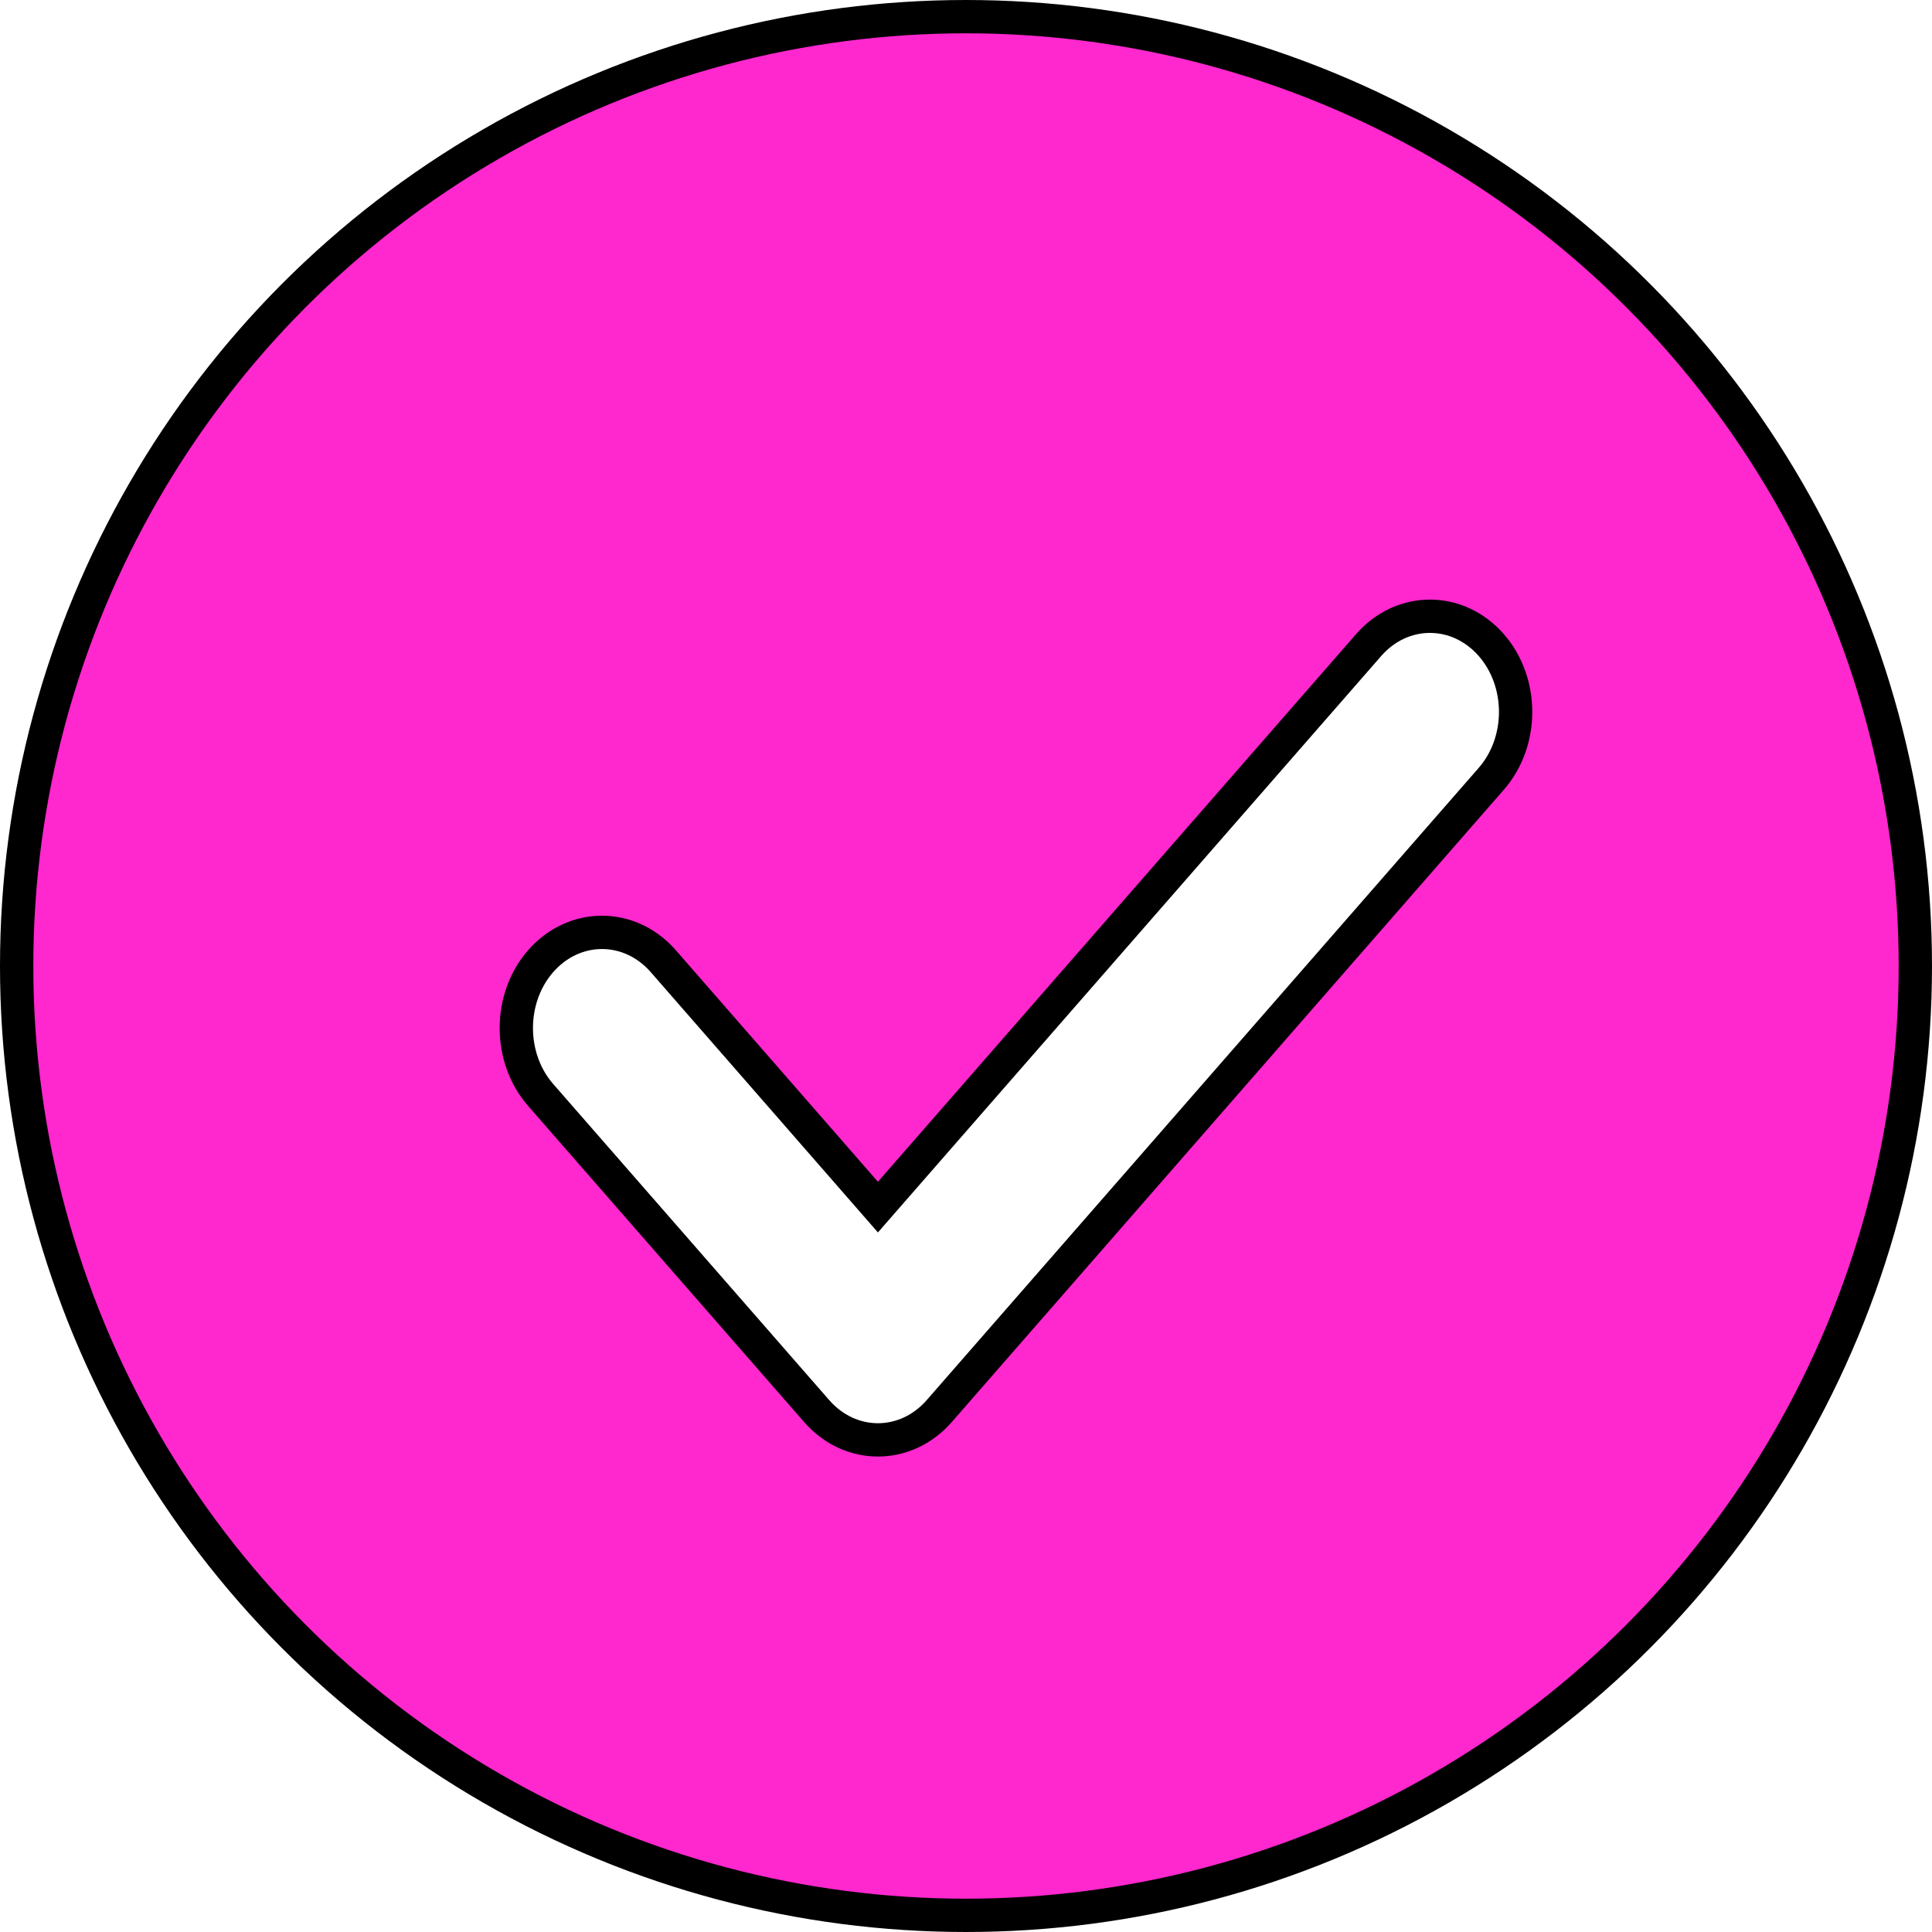
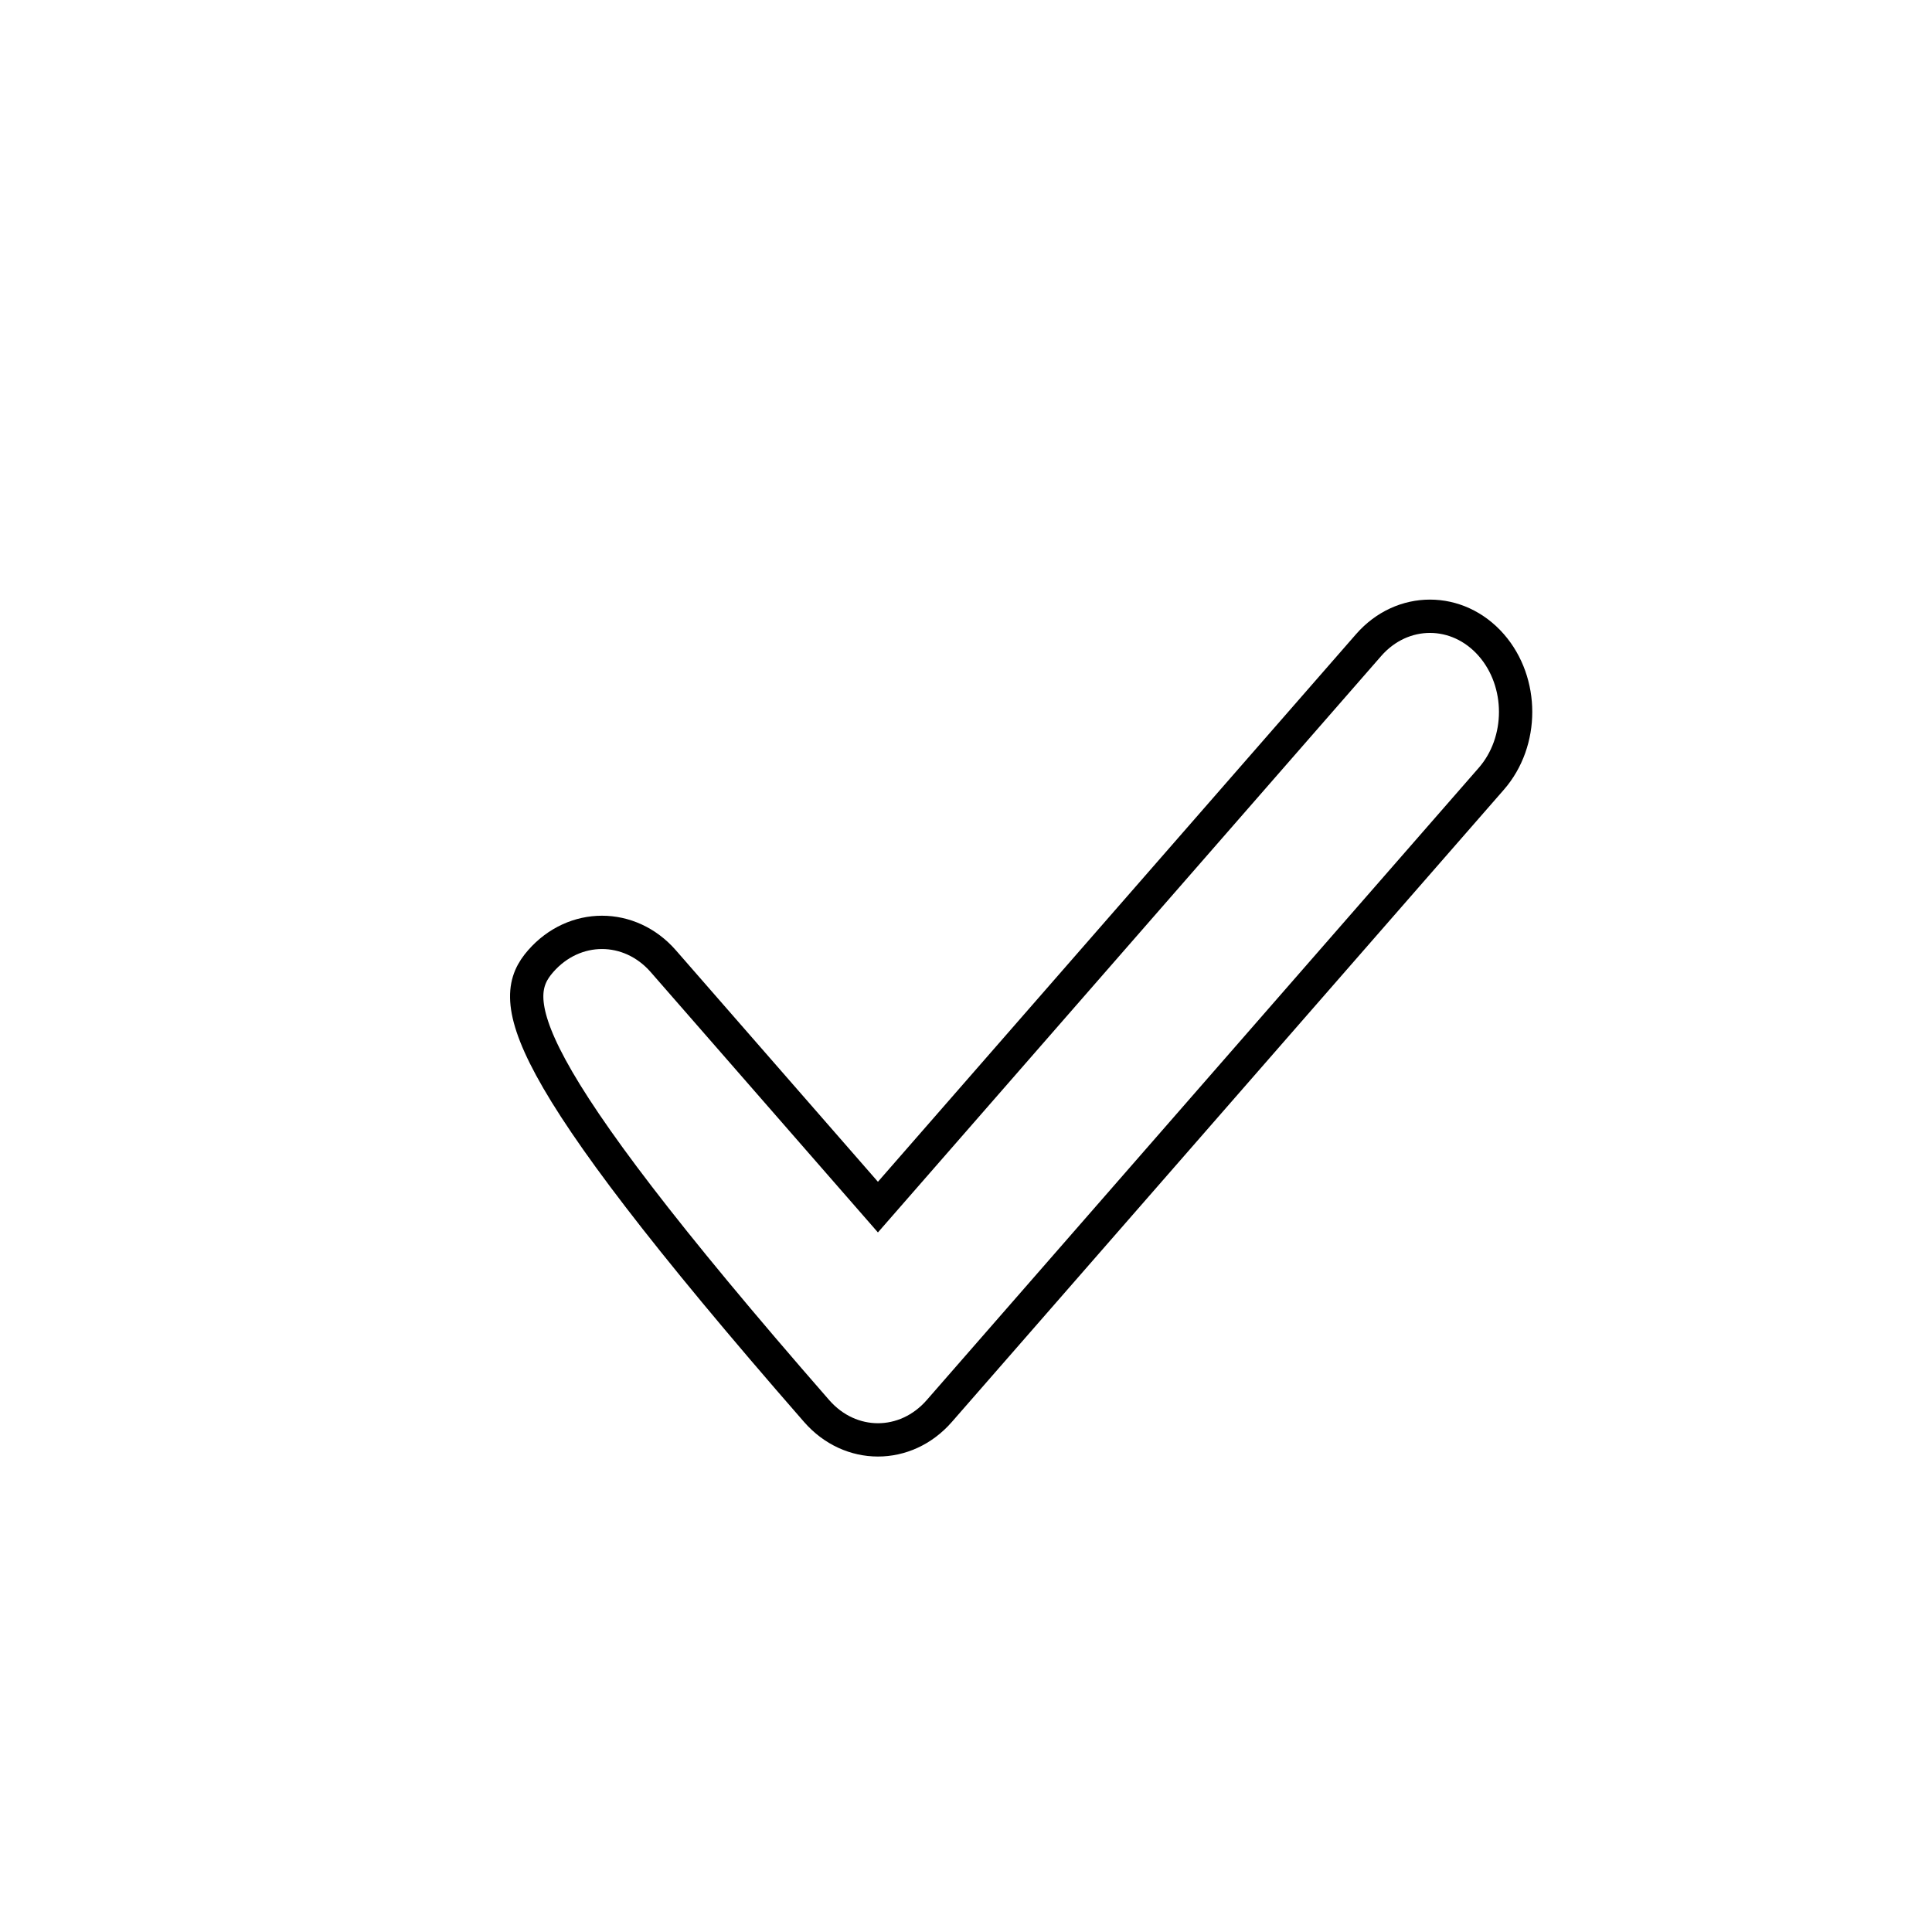
<svg xmlns="http://www.w3.org/2000/svg" width="58" height="58" viewBox="0 0 58 58" fill="none">
-   <circle cx="29" cy="29" r="28.5" fill="#FF27CE" stroke="black" />
  <g filter="url(#filter0_d_934_173)">
-     <path d="M40.087 18.366C41.095 17.212 42.761 17.212 43.77 18.366C44.743 19.481 44.743 21.264 43.77 22.379L27.198 41.36C26.19 42.515 24.524 42.515 23.516 41.36L15.23 31.87C14.257 30.755 14.257 28.971 15.23 27.856C16.239 26.702 17.905 26.702 18.913 27.856L25.356 35.238L40.087 18.366Z" fill="white" stroke="black" />
+     <path d="M40.087 18.366C41.095 17.212 42.761 17.212 43.77 18.366C44.743 19.481 44.743 21.264 43.77 22.379L27.198 41.36C26.19 42.515 24.524 42.515 23.516 41.36C14.257 30.755 14.257 28.971 15.23 27.856C16.239 26.702 17.905 26.702 18.913 27.856L25.356 35.238L40.087 18.366Z" fill="white" stroke="black" />
  </g>
  <defs>
    <filter id="filter0_d_934_173" x="14" y="17" width="32" height="26.726" filterUnits="userSpaceOnUse" color-interpolation-filters="sRGB">
      <feFlood flood-opacity="0" result="BackgroundImageFix" />
      <feColorMatrix in="SourceAlpha" type="matrix" values="0 0 0 0 0 0 0 0 0 0 0 0 0 0 0 0 0 0 127 0" result="hardAlpha" />
      <feOffset dx="1" dy="1" />
      <feComposite in2="hardAlpha" operator="out" />
      <feColorMatrix type="matrix" values="0 0 0 0 0 0 0 0 0 0 0 0 0 0 0 0 0 0 1 0" />
      <feBlend mode="normal" in2="BackgroundImageFix" result="effect1_dropShadow_934_173" />
      <feBlend mode="normal" in="SourceGraphic" in2="effect1_dropShadow_934_173" result="shape" />
    </filter>
  </defs>
</svg>